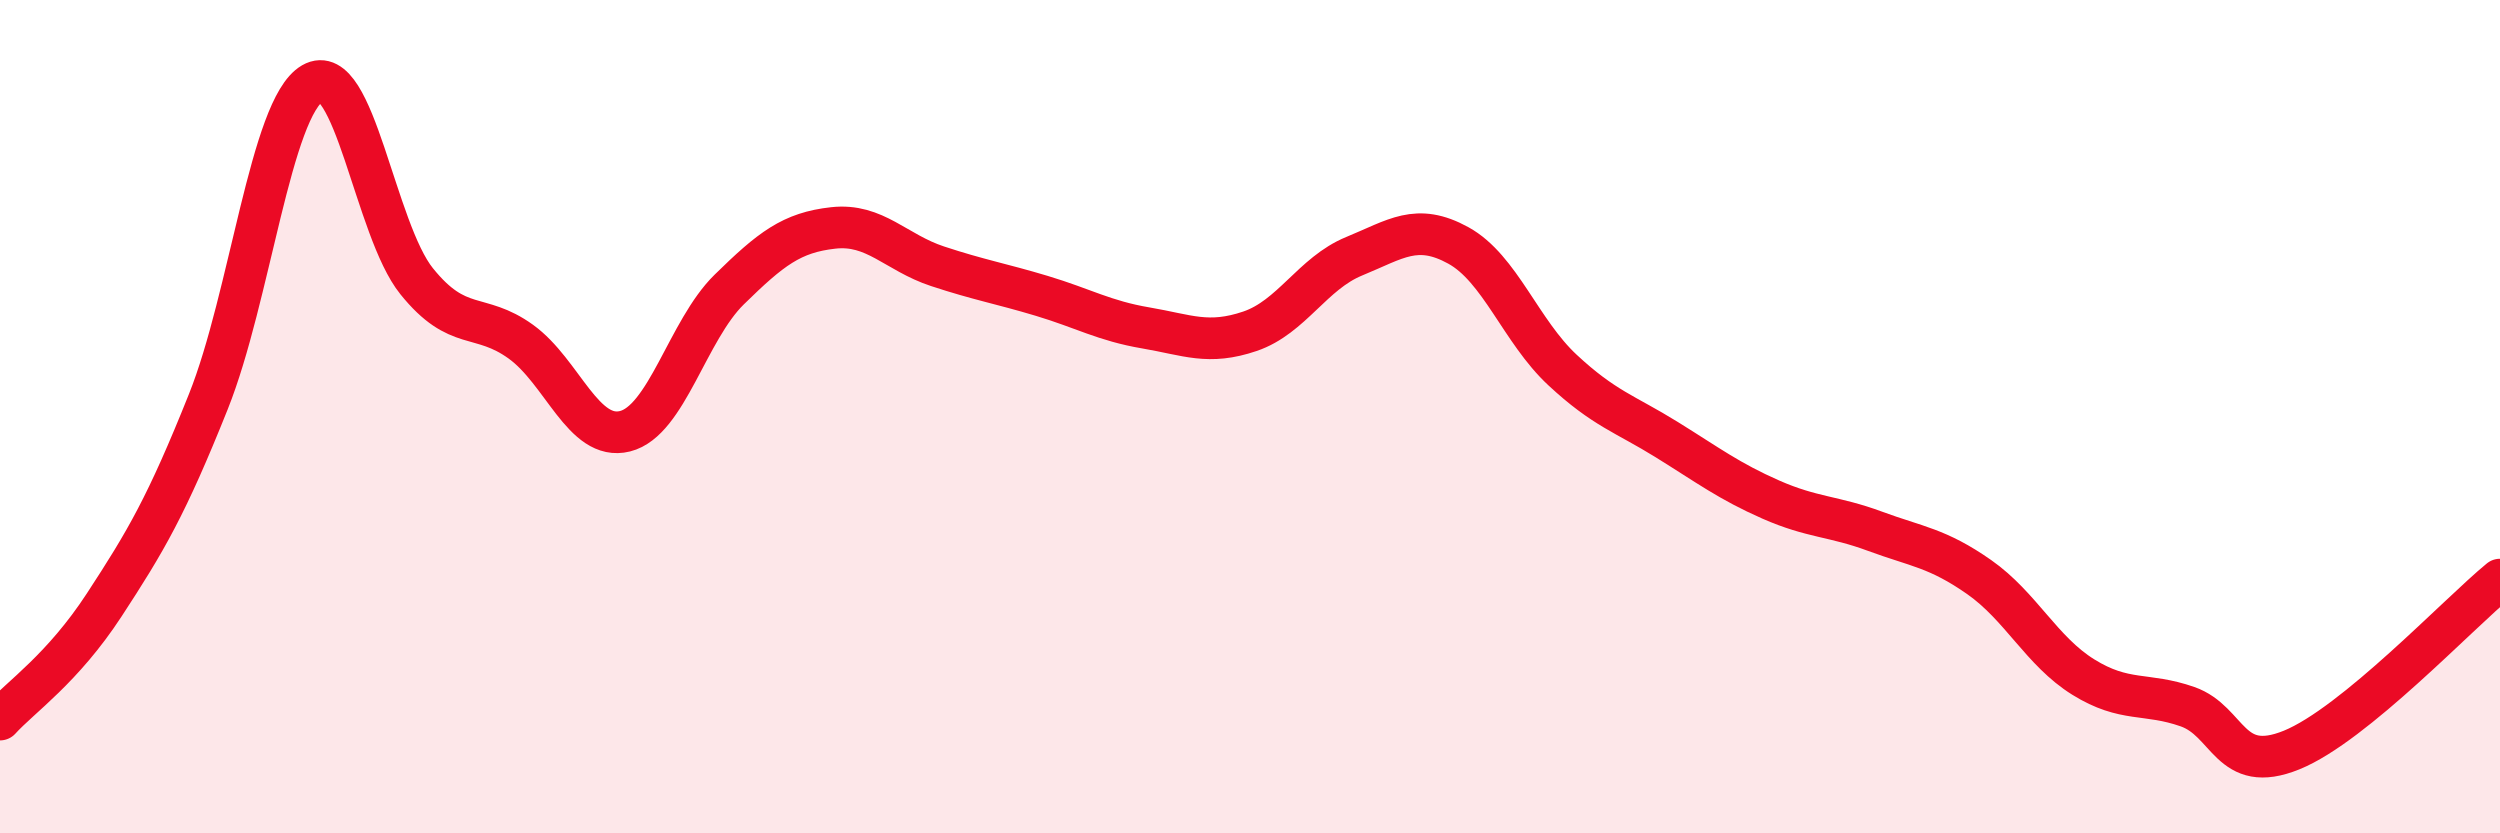
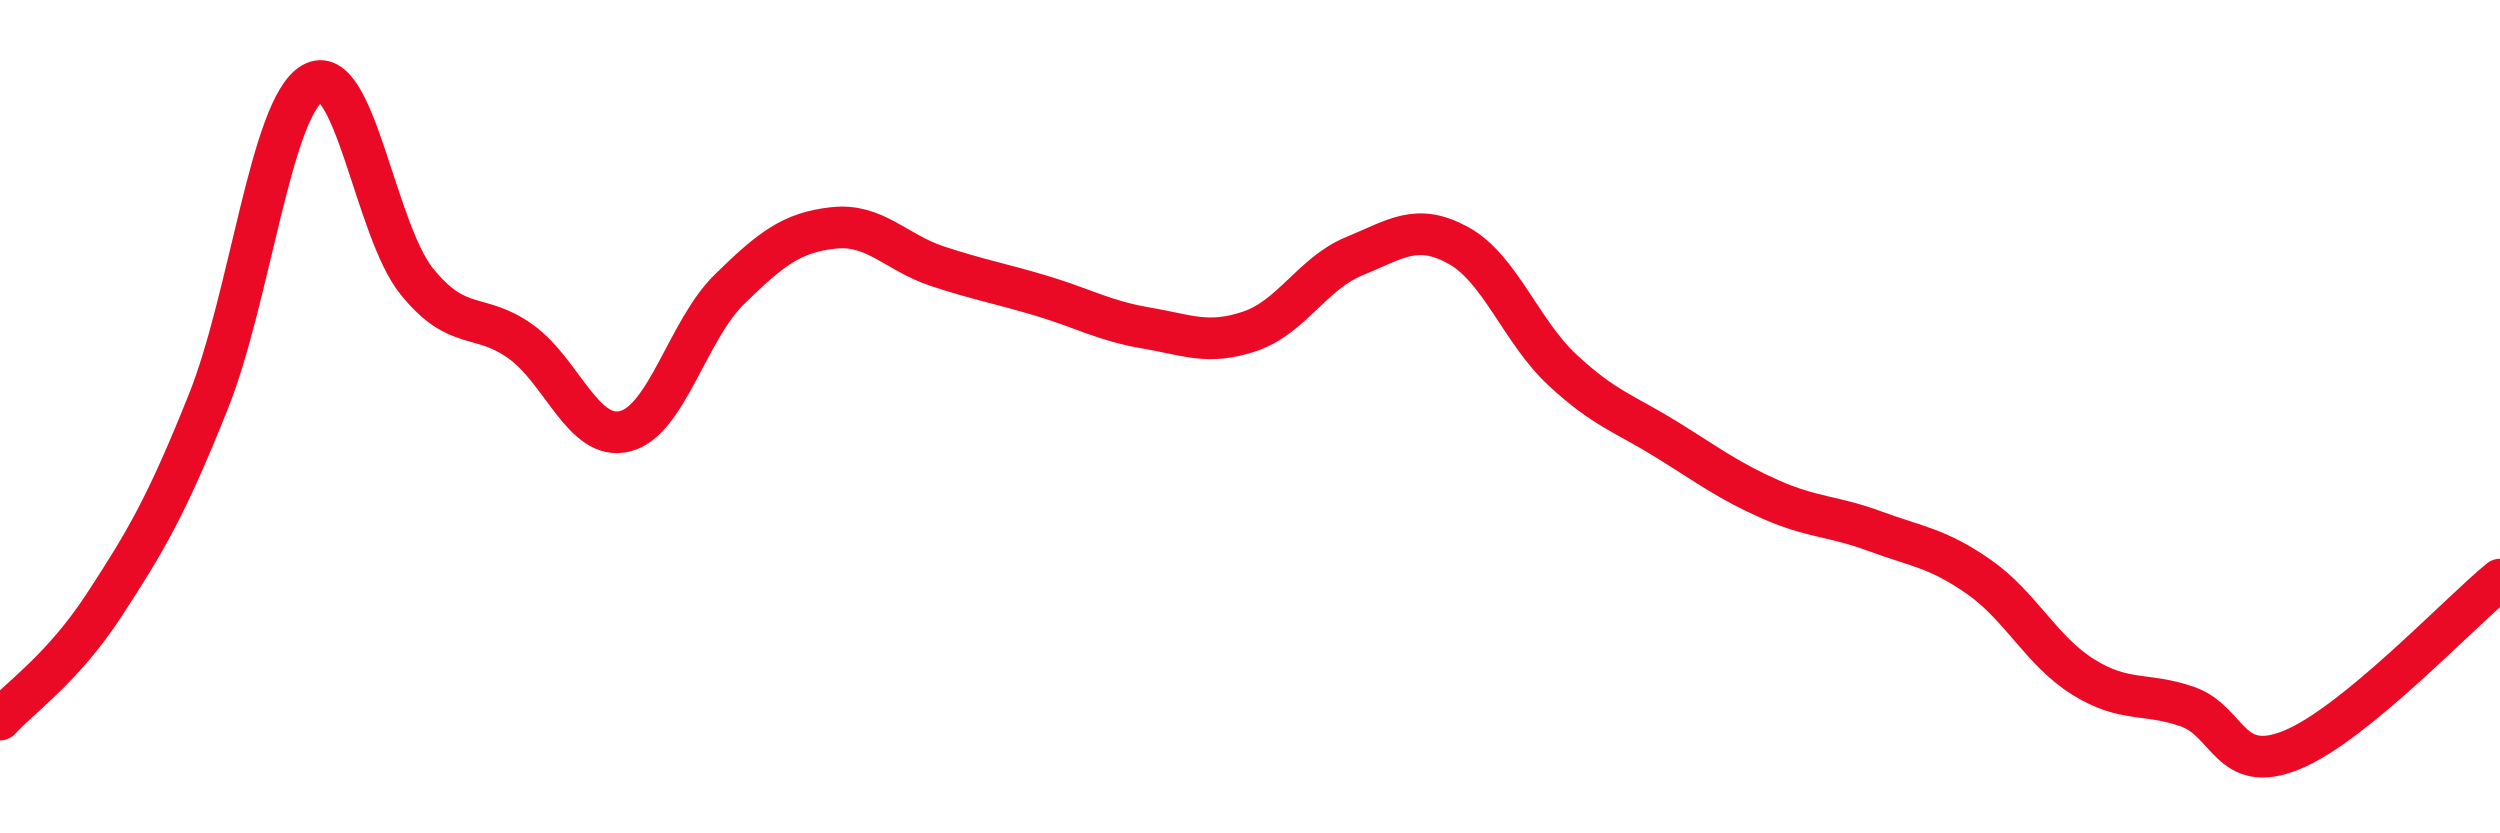
<svg xmlns="http://www.w3.org/2000/svg" width="60" height="20" viewBox="0 0 60 20">
-   <path d="M 0,17.27 C 0.5,16.72 1.5,16.05 2.5,14.52 C 3.5,12.99 4,12.14 5,9.64 C 6,7.14 6.5,2.58 7.5,2 C 8.5,1.42 9,5.51 10,6.75 C 11,7.99 11.5,7.48 12.5,8.2 C 13.5,8.92 14,10.6 15,10.35 C 16,10.1 16.5,7.93 17.5,6.95 C 18.5,5.97 19,5.58 20,5.47 C 21,5.36 21.5,6.06 22.5,6.39 C 23.5,6.72 24,6.8 25,7.1 C 26,7.4 26.5,7.7 27.5,7.87 C 28.5,8.04 29,8.29 30,7.95 C 31,7.61 31.5,6.56 32.5,6.15 C 33.5,5.74 34,5.34 35,5.89 C 36,6.44 36.5,7.95 37.5,8.88 C 38.5,9.81 39,9.93 40,10.55 C 41,11.17 41.5,11.55 42.5,11.99 C 43.5,12.43 44,12.38 45,12.75 C 46,13.12 46.5,13.15 47.5,13.85 C 48.5,14.55 49,15.63 50,16.25 C 51,16.87 51.5,16.61 52.5,16.96 C 53.5,17.31 53.5,18.61 55,18 C 56.5,17.39 59,14.73 60,13.91L60 20L0 20Z" fill="#EB0A25" opacity="0.1" stroke-linecap="round" stroke-linejoin="round" />
  <path d="M 0,17.27 C 0.5,16.72 1.5,16.05 2.5,14.52 C 3.5,12.99 4,12.14 5,9.64 C 6,7.14 6.5,2.58 7.5,2 C 8.5,1.42 9,5.51 10,6.75 C 11,7.99 11.5,7.48 12.5,8.2 C 13.5,8.92 14,10.6 15,10.35 C 16,10.1 16.5,7.93 17.5,6.95 C 18.5,5.97 19,5.58 20,5.47 C 21,5.36 21.5,6.06 22.5,6.39 C 23.5,6.72 24,6.8 25,7.1 C 26,7.4 26.5,7.7 27.5,7.87 C 28.5,8.04 29,8.29 30,7.95 C 31,7.61 31.5,6.56 32.5,6.15 C 33.5,5.74 34,5.34 35,5.89 C 36,6.44 36.5,7.95 37.5,8.88 C 38.5,9.81 39,9.93 40,10.55 C 41,11.17 41.5,11.55 42.5,11.99 C 43.5,12.43 44,12.38 45,12.75 C 46,13.12 46.5,13.15 47.5,13.85 C 48.5,14.55 49,15.63 50,16.25 C 51,16.87 51.5,16.61 52.5,16.96 C 53.5,17.31 53.5,18.61 55,18 C 56.5,17.39 59,14.73 60,13.91" stroke="#EB0A25" stroke-width="1" fill="none" stroke-linecap="round" stroke-linejoin="round" />
</svg>